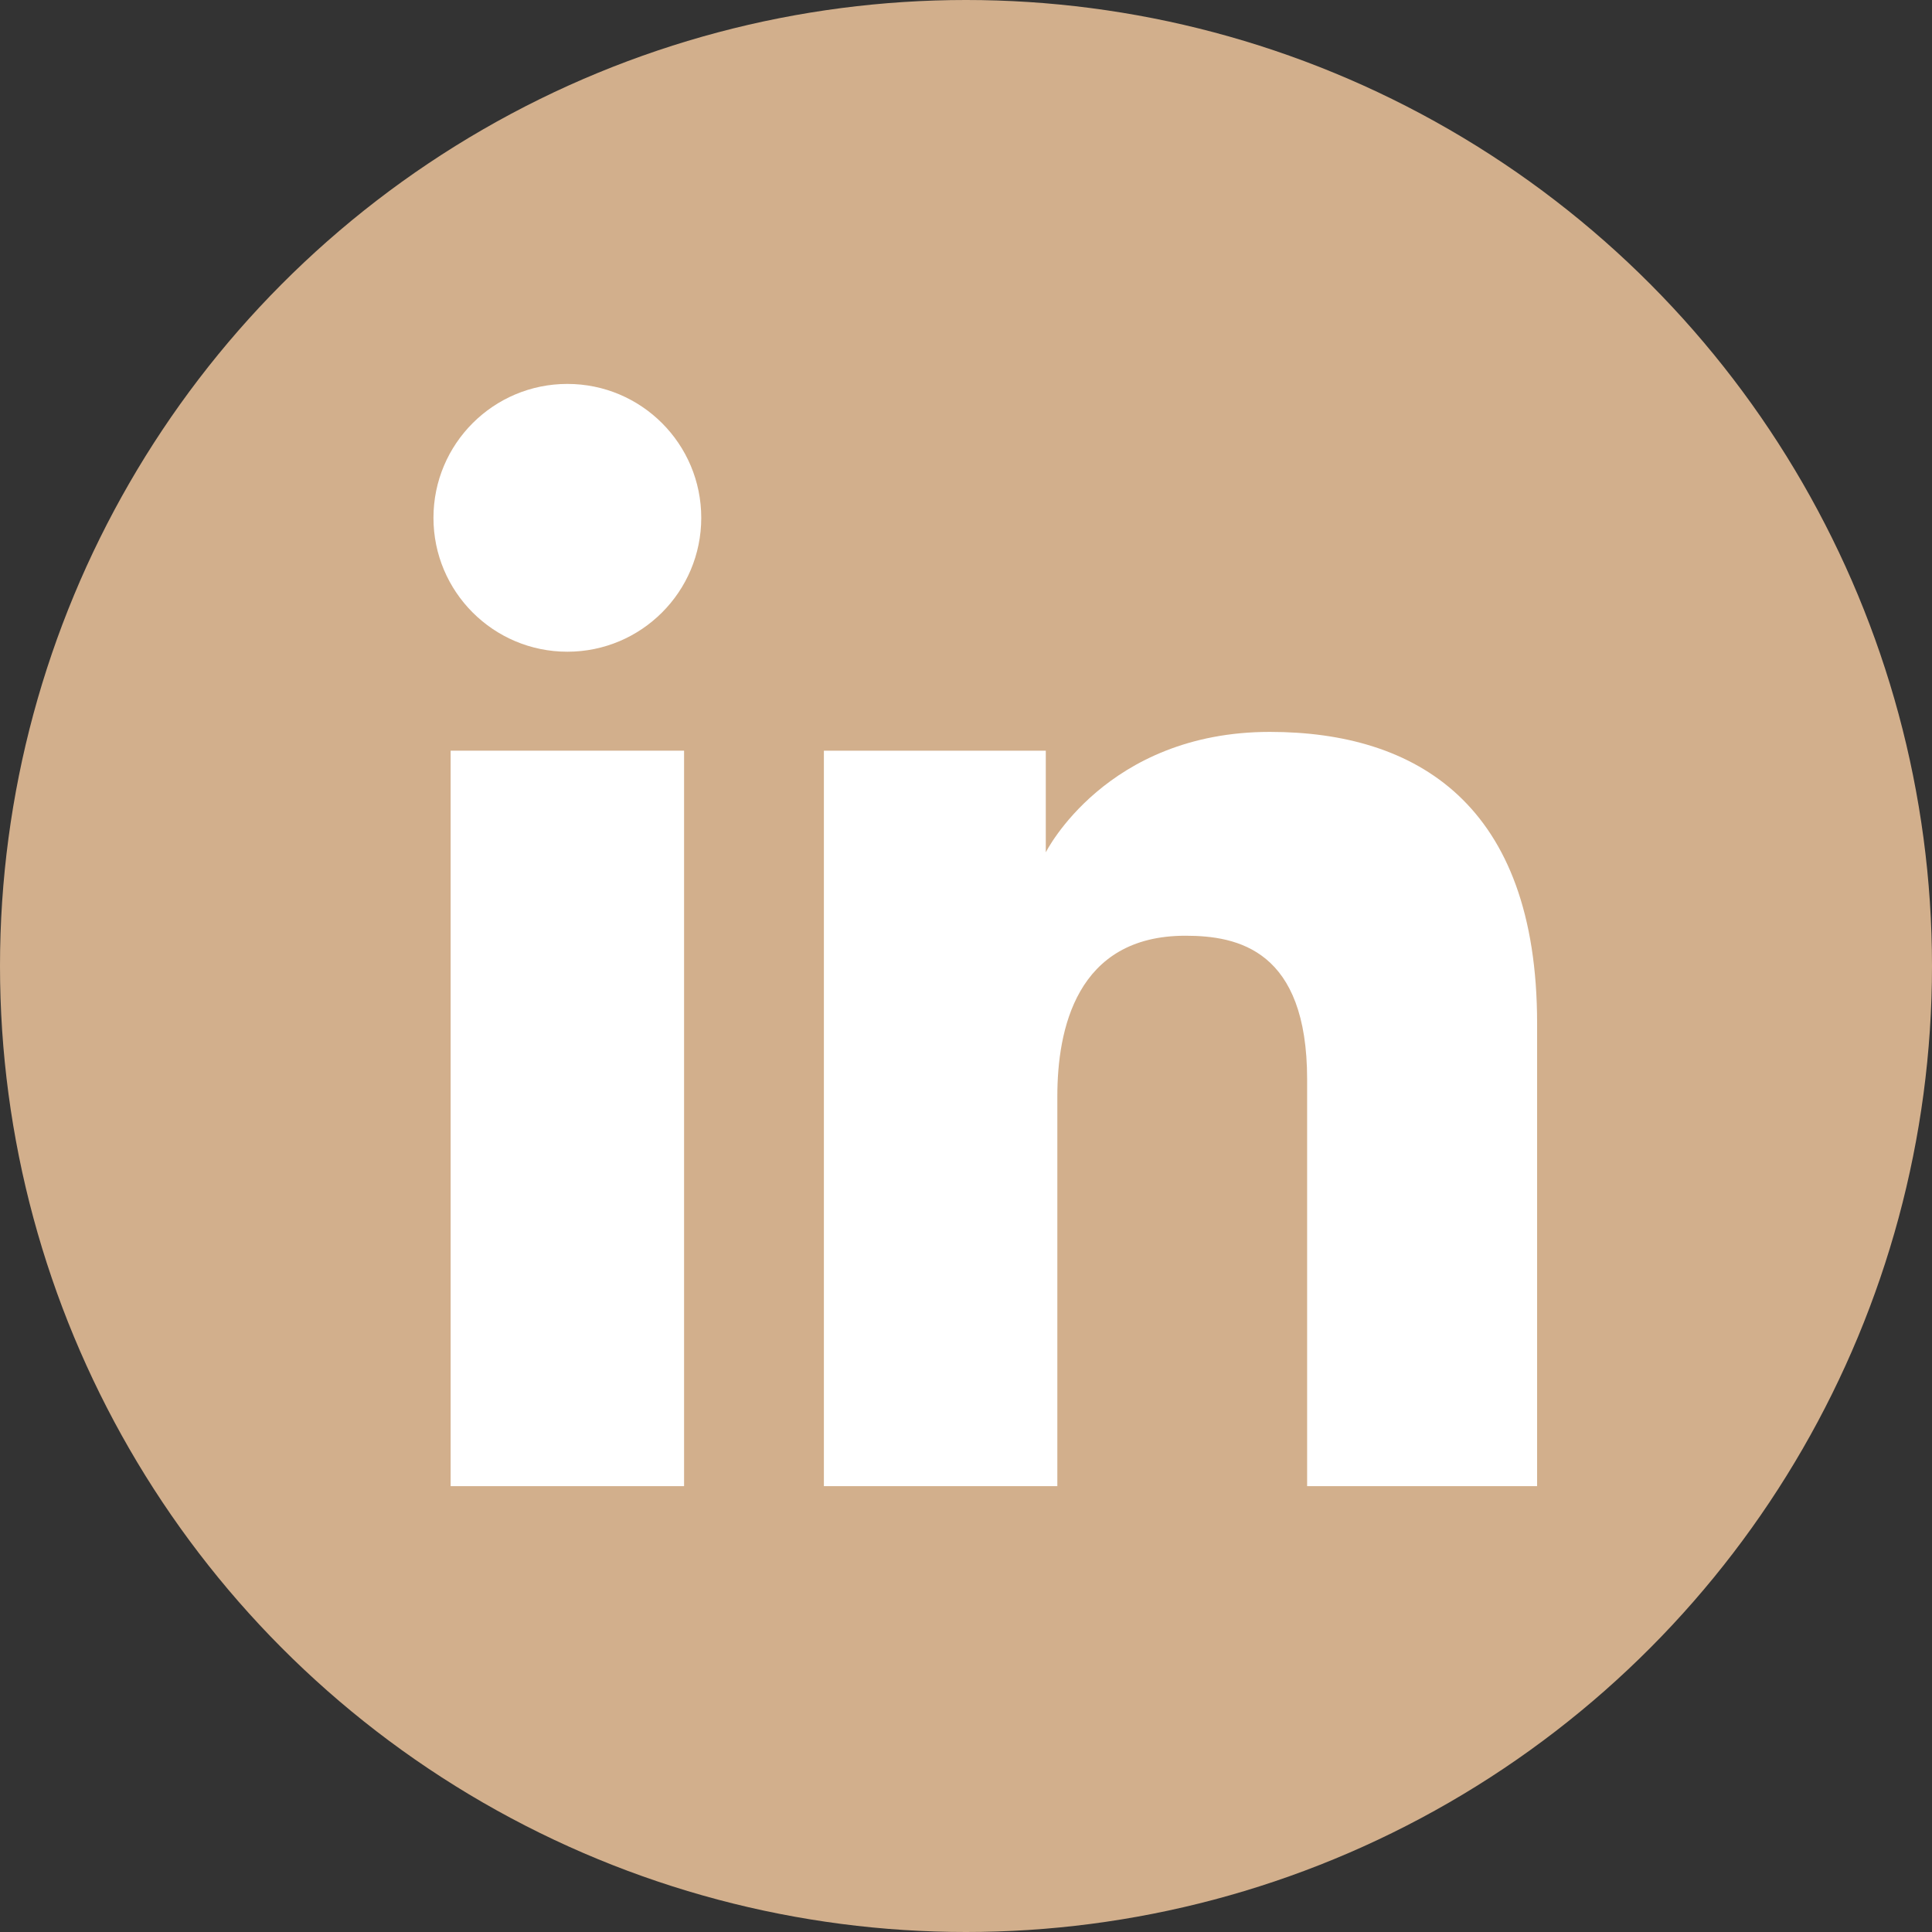
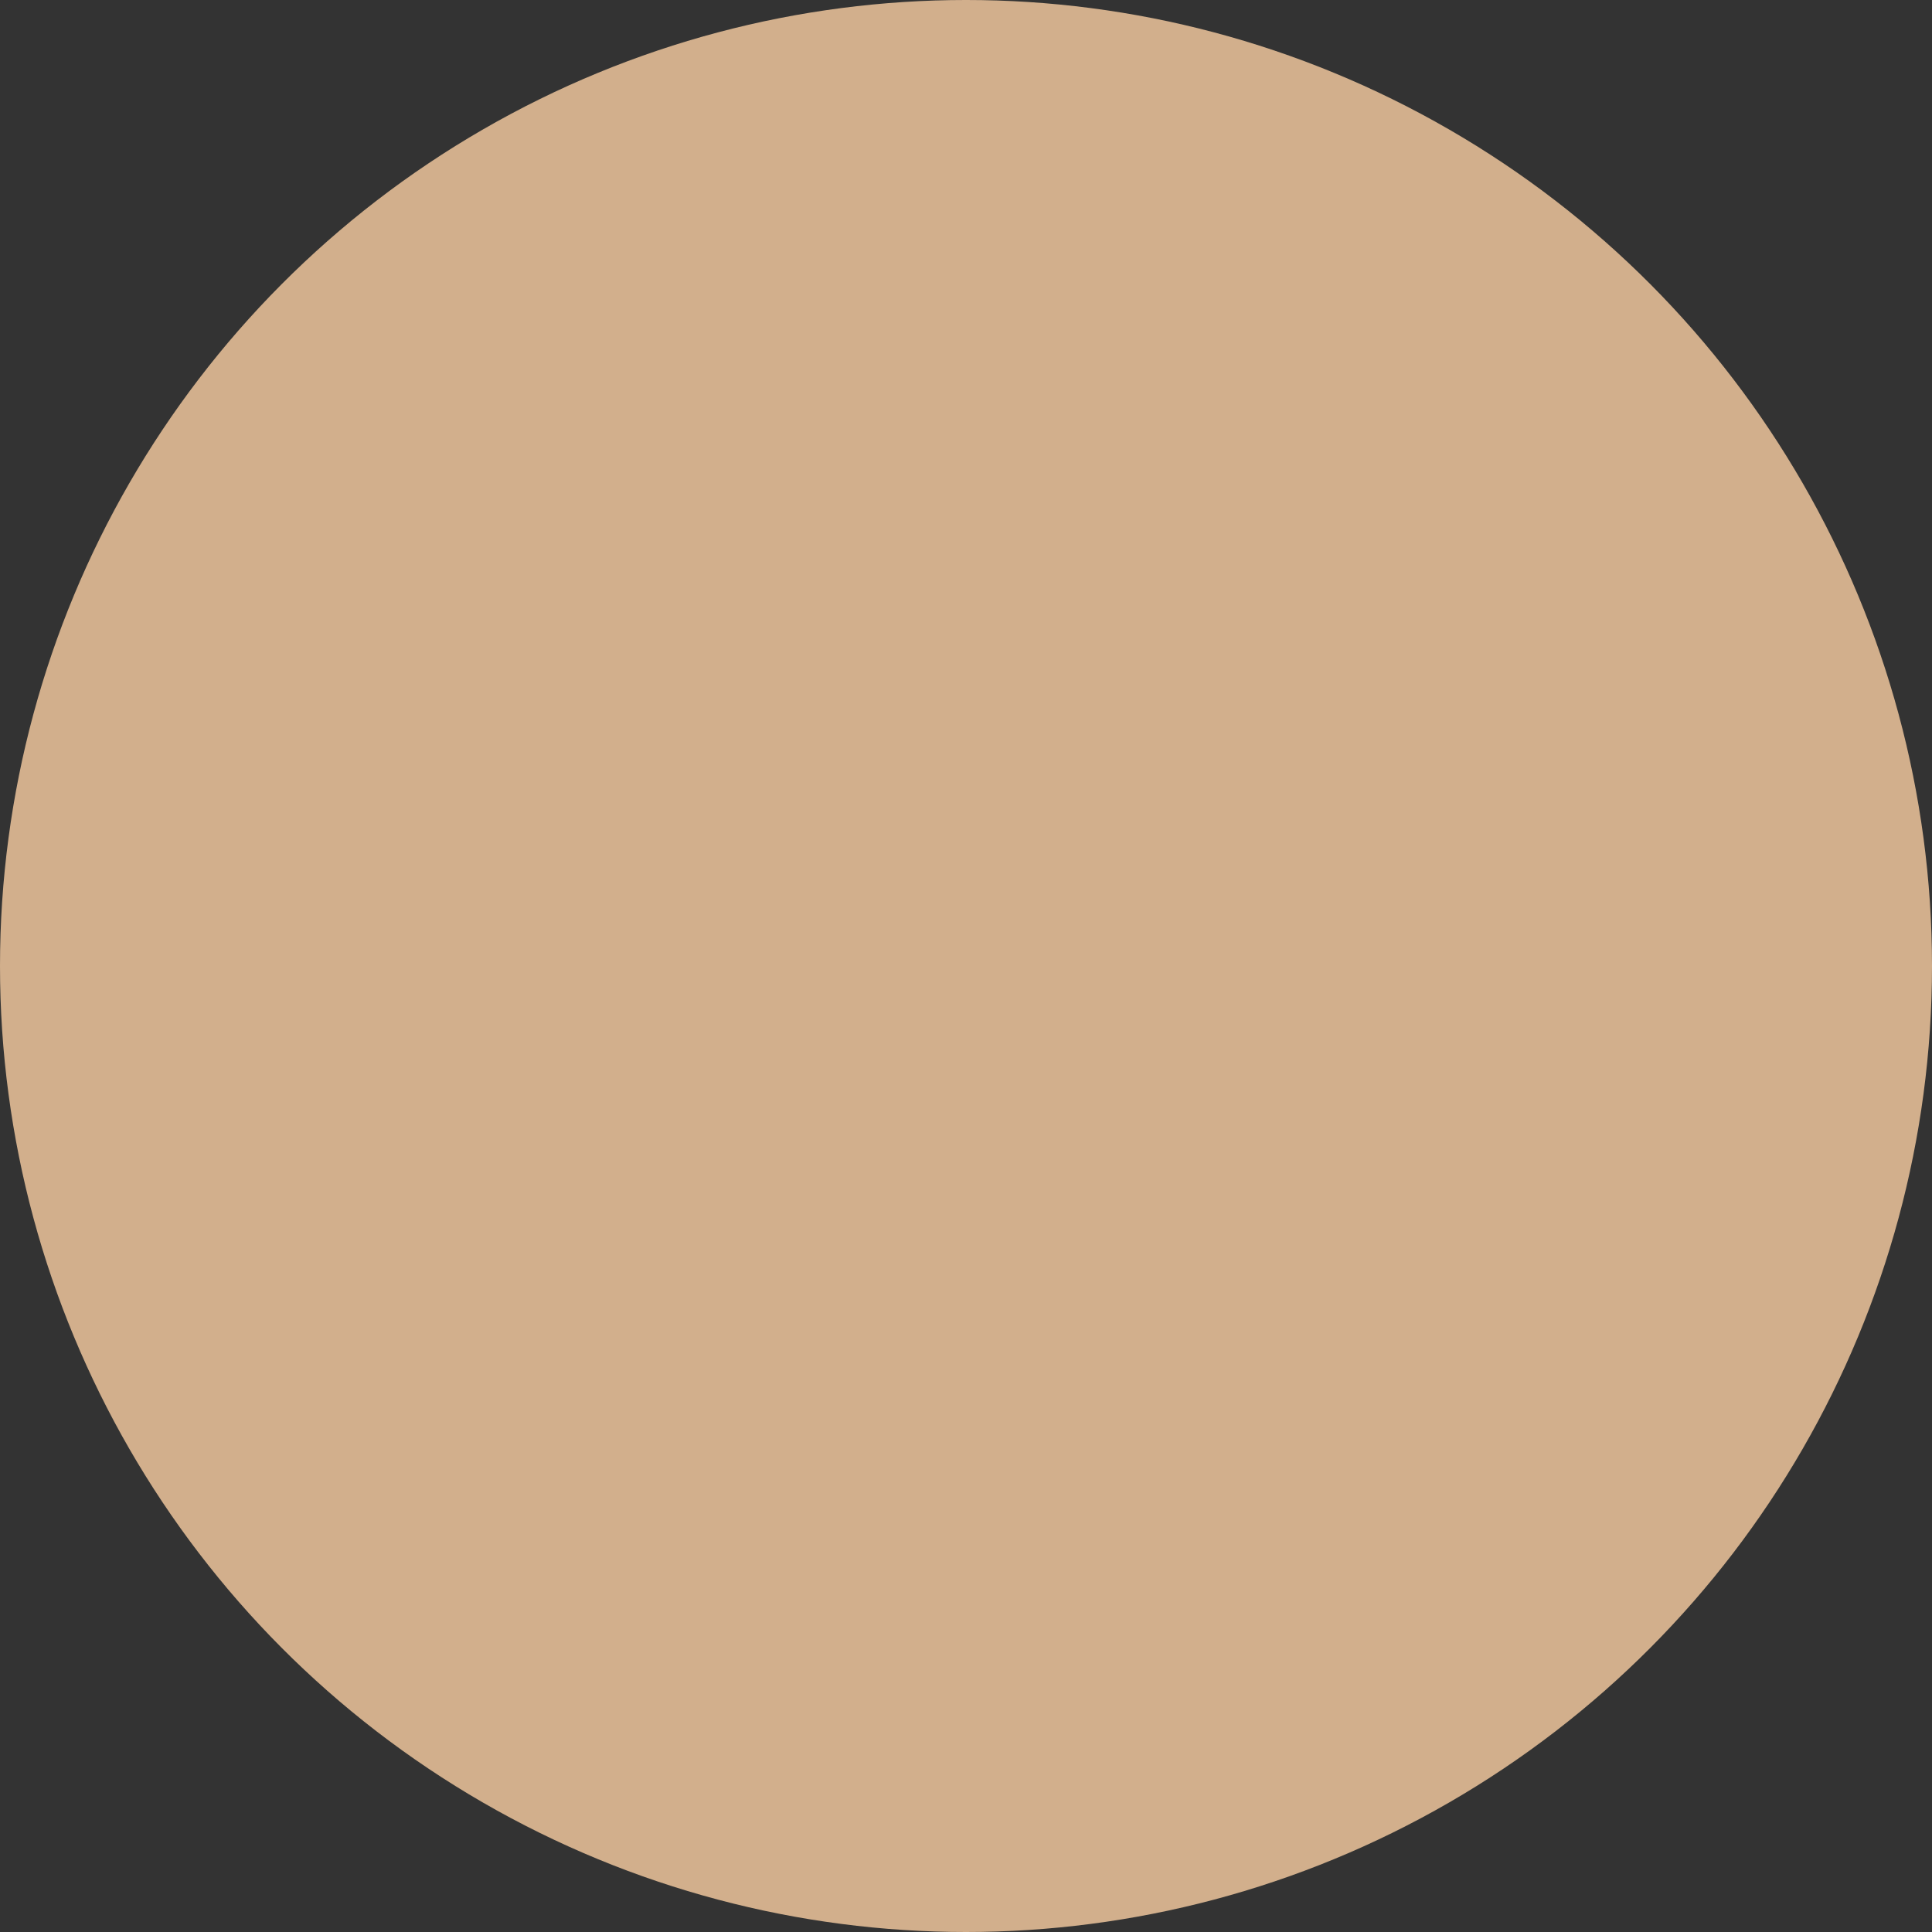
<svg xmlns="http://www.w3.org/2000/svg" width="156" height="156" viewBox="0 0 156 156" fill="none">
  <rect x="0" y="0" width="156" height="156" fill="#333333" stroke="none" />
  <circle cx="78" cy="78" r="78" fill="#D2AF8C" />
-   <path d="M45.812 52.623C51.783 52.623 56.623 47.783 56.623 41.812C56.623 35.84 51.783 31 45.812 31C39.84 31 35 35.84 35 41.812C35 47.783 39.84 52.623 45.812 52.623Z" fill="white" />
-   <path d="M66.525 60.614H84.443V68.822C84.443 68.822 89.306 59.097 102.536 59.097C114.337 59.097 124.114 64.911 124.114 82.632V120H105.545V87.16C105.545 76.706 99.964 75.556 95.712 75.556C86.886 75.556 85.375 83.169 85.375 88.523V120H66.525V60.614Z" fill="white" />
-   <path d="M36.387 60.614H55.236V120H36.387V60.614Z" fill="white" />
</svg>